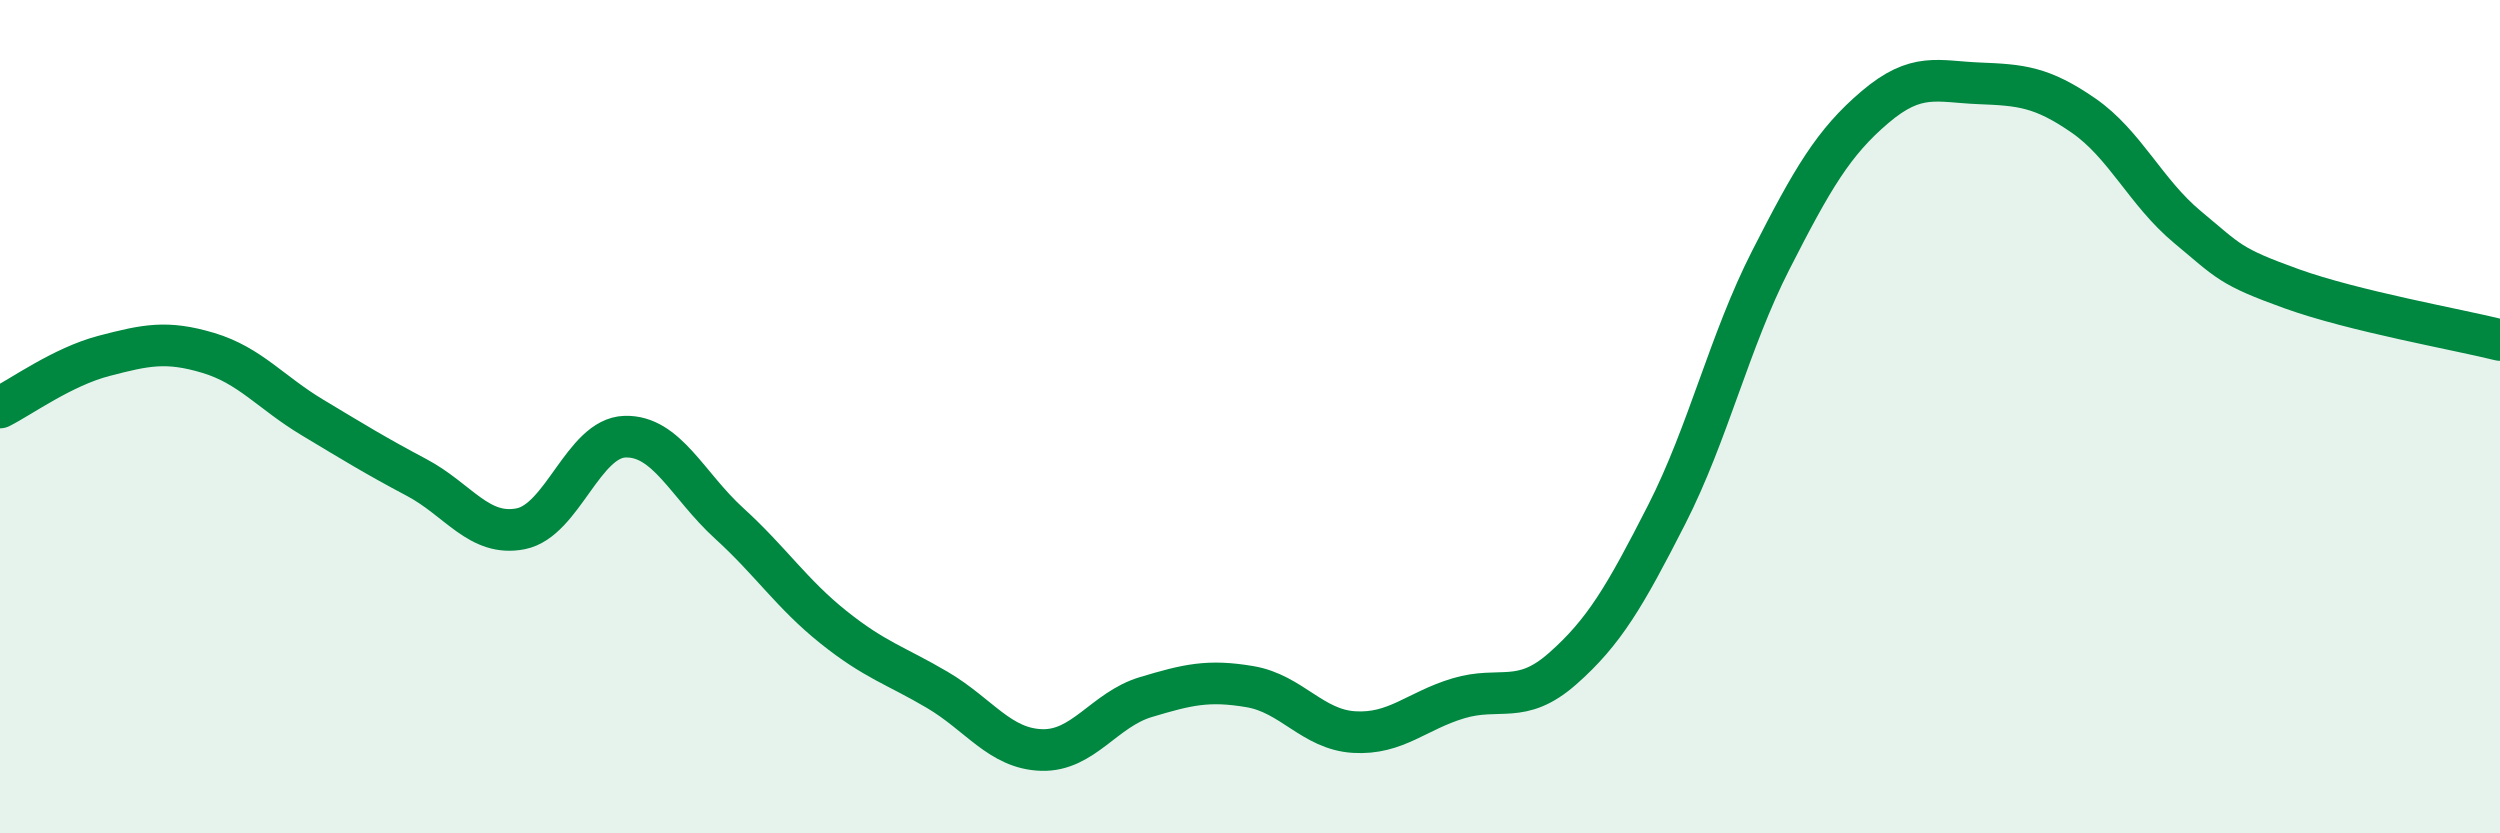
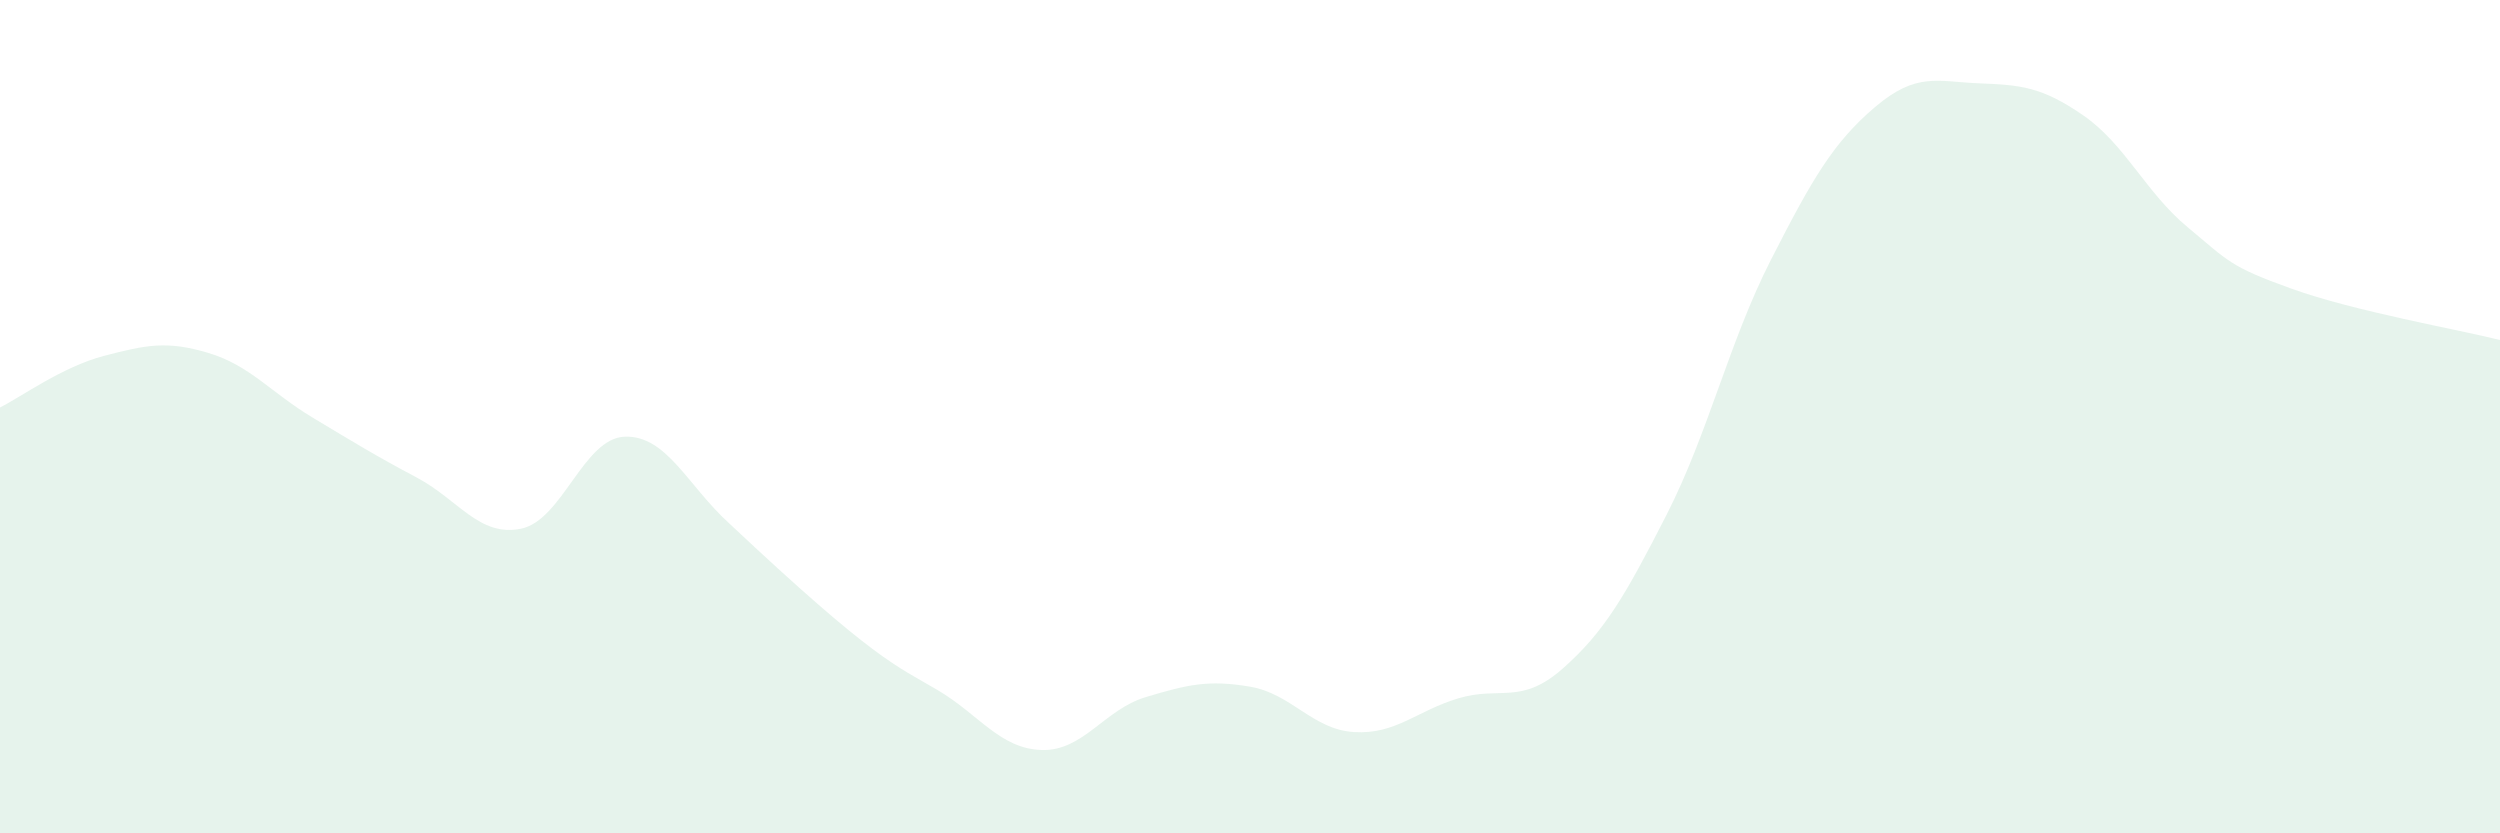
<svg xmlns="http://www.w3.org/2000/svg" width="60" height="20" viewBox="0 0 60 20">
-   <path d="M 0,9.78 C 0.5,9.53 1.5,8.8 2.5,8.54 C 3.5,8.28 4,8.17 5,8.47 C 6,8.77 6.5,9.42 7.5,10.02 C 8.5,10.62 9,10.93 10,11.46 C 11,11.99 11.5,12.89 12.5,12.69 C 13.5,12.49 14,10.51 15,10.48 C 16,10.45 16.5,11.65 17.5,12.56 C 18.5,13.47 19,14.25 20,15.05 C 21,15.85 21.5,15.97 22.5,16.56 C 23.5,17.15 24,17.97 25,18 C 26,18.03 26.5,17.03 27.5,16.73 C 28.5,16.43 29,16.31 30,16.48 C 31,16.65 31.5,17.51 32.5,17.57 C 33.5,17.63 34,17.06 35,16.76 C 36,16.46 36.5,16.93 37.5,16.05 C 38.5,15.17 39,14.31 40,12.35 C 41,10.39 41.5,8.2 42.5,6.24 C 43.5,4.28 44,3.42 45,2.57 C 46,1.72 46.5,1.96 47.5,2 C 48.5,2.04 49,2.08 50,2.77 C 51,3.46 51.5,4.62 52.5,5.45 C 53.5,6.28 53.5,6.39 55,6.93 C 56.5,7.47 59,7.91 60,8.16L60 20L0 20Z" fill="#008740" opacity="0.1" stroke-linecap="round" stroke-linejoin="round" />
-   <path d="M 0,9.78 C 0.5,9.53 1.5,8.8 2.5,8.54 C 3.5,8.28 4,8.17 5,8.47 C 6,8.77 6.5,9.42 7.5,10.02 C 8.5,10.62 9,10.93 10,11.46 C 11,11.99 11.5,12.89 12.5,12.69 C 13.5,12.49 14,10.51 15,10.48 C 16,10.45 16.5,11.65 17.5,12.56 C 18.5,13.47 19,14.25 20,15.05 C 21,15.85 21.5,15.97 22.5,16.56 C 23.5,17.15 24,17.97 25,18 C 26,18.03 26.5,17.03 27.5,16.73 C 28.5,16.43 29,16.31 30,16.48 C 31,16.65 31.5,17.51 32.5,17.57 C 33.5,17.63 34,17.06 35,16.76 C 36,16.46 36.5,16.93 37.5,16.05 C 38.5,15.17 39,14.31 40,12.35 C 41,10.39 41.5,8.2 42.5,6.24 C 43.5,4.28 44,3.42 45,2.57 C 46,1.72 46.5,1.96 47.5,2 C 48.5,2.04 49,2.08 50,2.77 C 51,3.46 51.5,4.62 52.5,5.45 C 53.5,6.28 53.5,6.39 55,6.93 C 56.5,7.47 59,7.91 60,8.16" stroke="#008740" stroke-width="1" fill="none" stroke-linecap="round" stroke-linejoin="round" />
+   <path d="M 0,9.78 C 0.5,9.53 1.5,8.8 2.5,8.54 C 3.5,8.28 4,8.17 5,8.47 C 6,8.77 6.5,9.42 7.5,10.02 C 8.5,10.62 9,10.93 10,11.46 C 11,11.99 11.5,12.89 12.5,12.69 C 13.5,12.49 14,10.51 15,10.48 C 16,10.45 16.5,11.65 17.5,12.56 C 21,15.85 21.5,15.97 22.5,16.56 C 23.5,17.15 24,17.97 25,18 C 26,18.03 26.5,17.03 27.5,16.73 C 28.5,16.43 29,16.31 30,16.48 C 31,16.65 31.5,17.51 32.5,17.57 C 33.5,17.63 34,17.06 35,16.76 C 36,16.46 36.5,16.93 37.5,16.05 C 38.5,15.17 39,14.31 40,12.35 C 41,10.39 41.5,8.2 42.5,6.24 C 43.5,4.28 44,3.42 45,2.57 C 46,1.72 46.5,1.96 47.5,2 C 48.5,2.04 49,2.08 50,2.77 C 51,3.46 51.5,4.62 52.5,5.45 C 53.5,6.28 53.5,6.39 55,6.93 C 56.5,7.47 59,7.91 60,8.16L60 20L0 20Z" fill="#008740" opacity="0.1" stroke-linecap="round" stroke-linejoin="round" />
</svg>